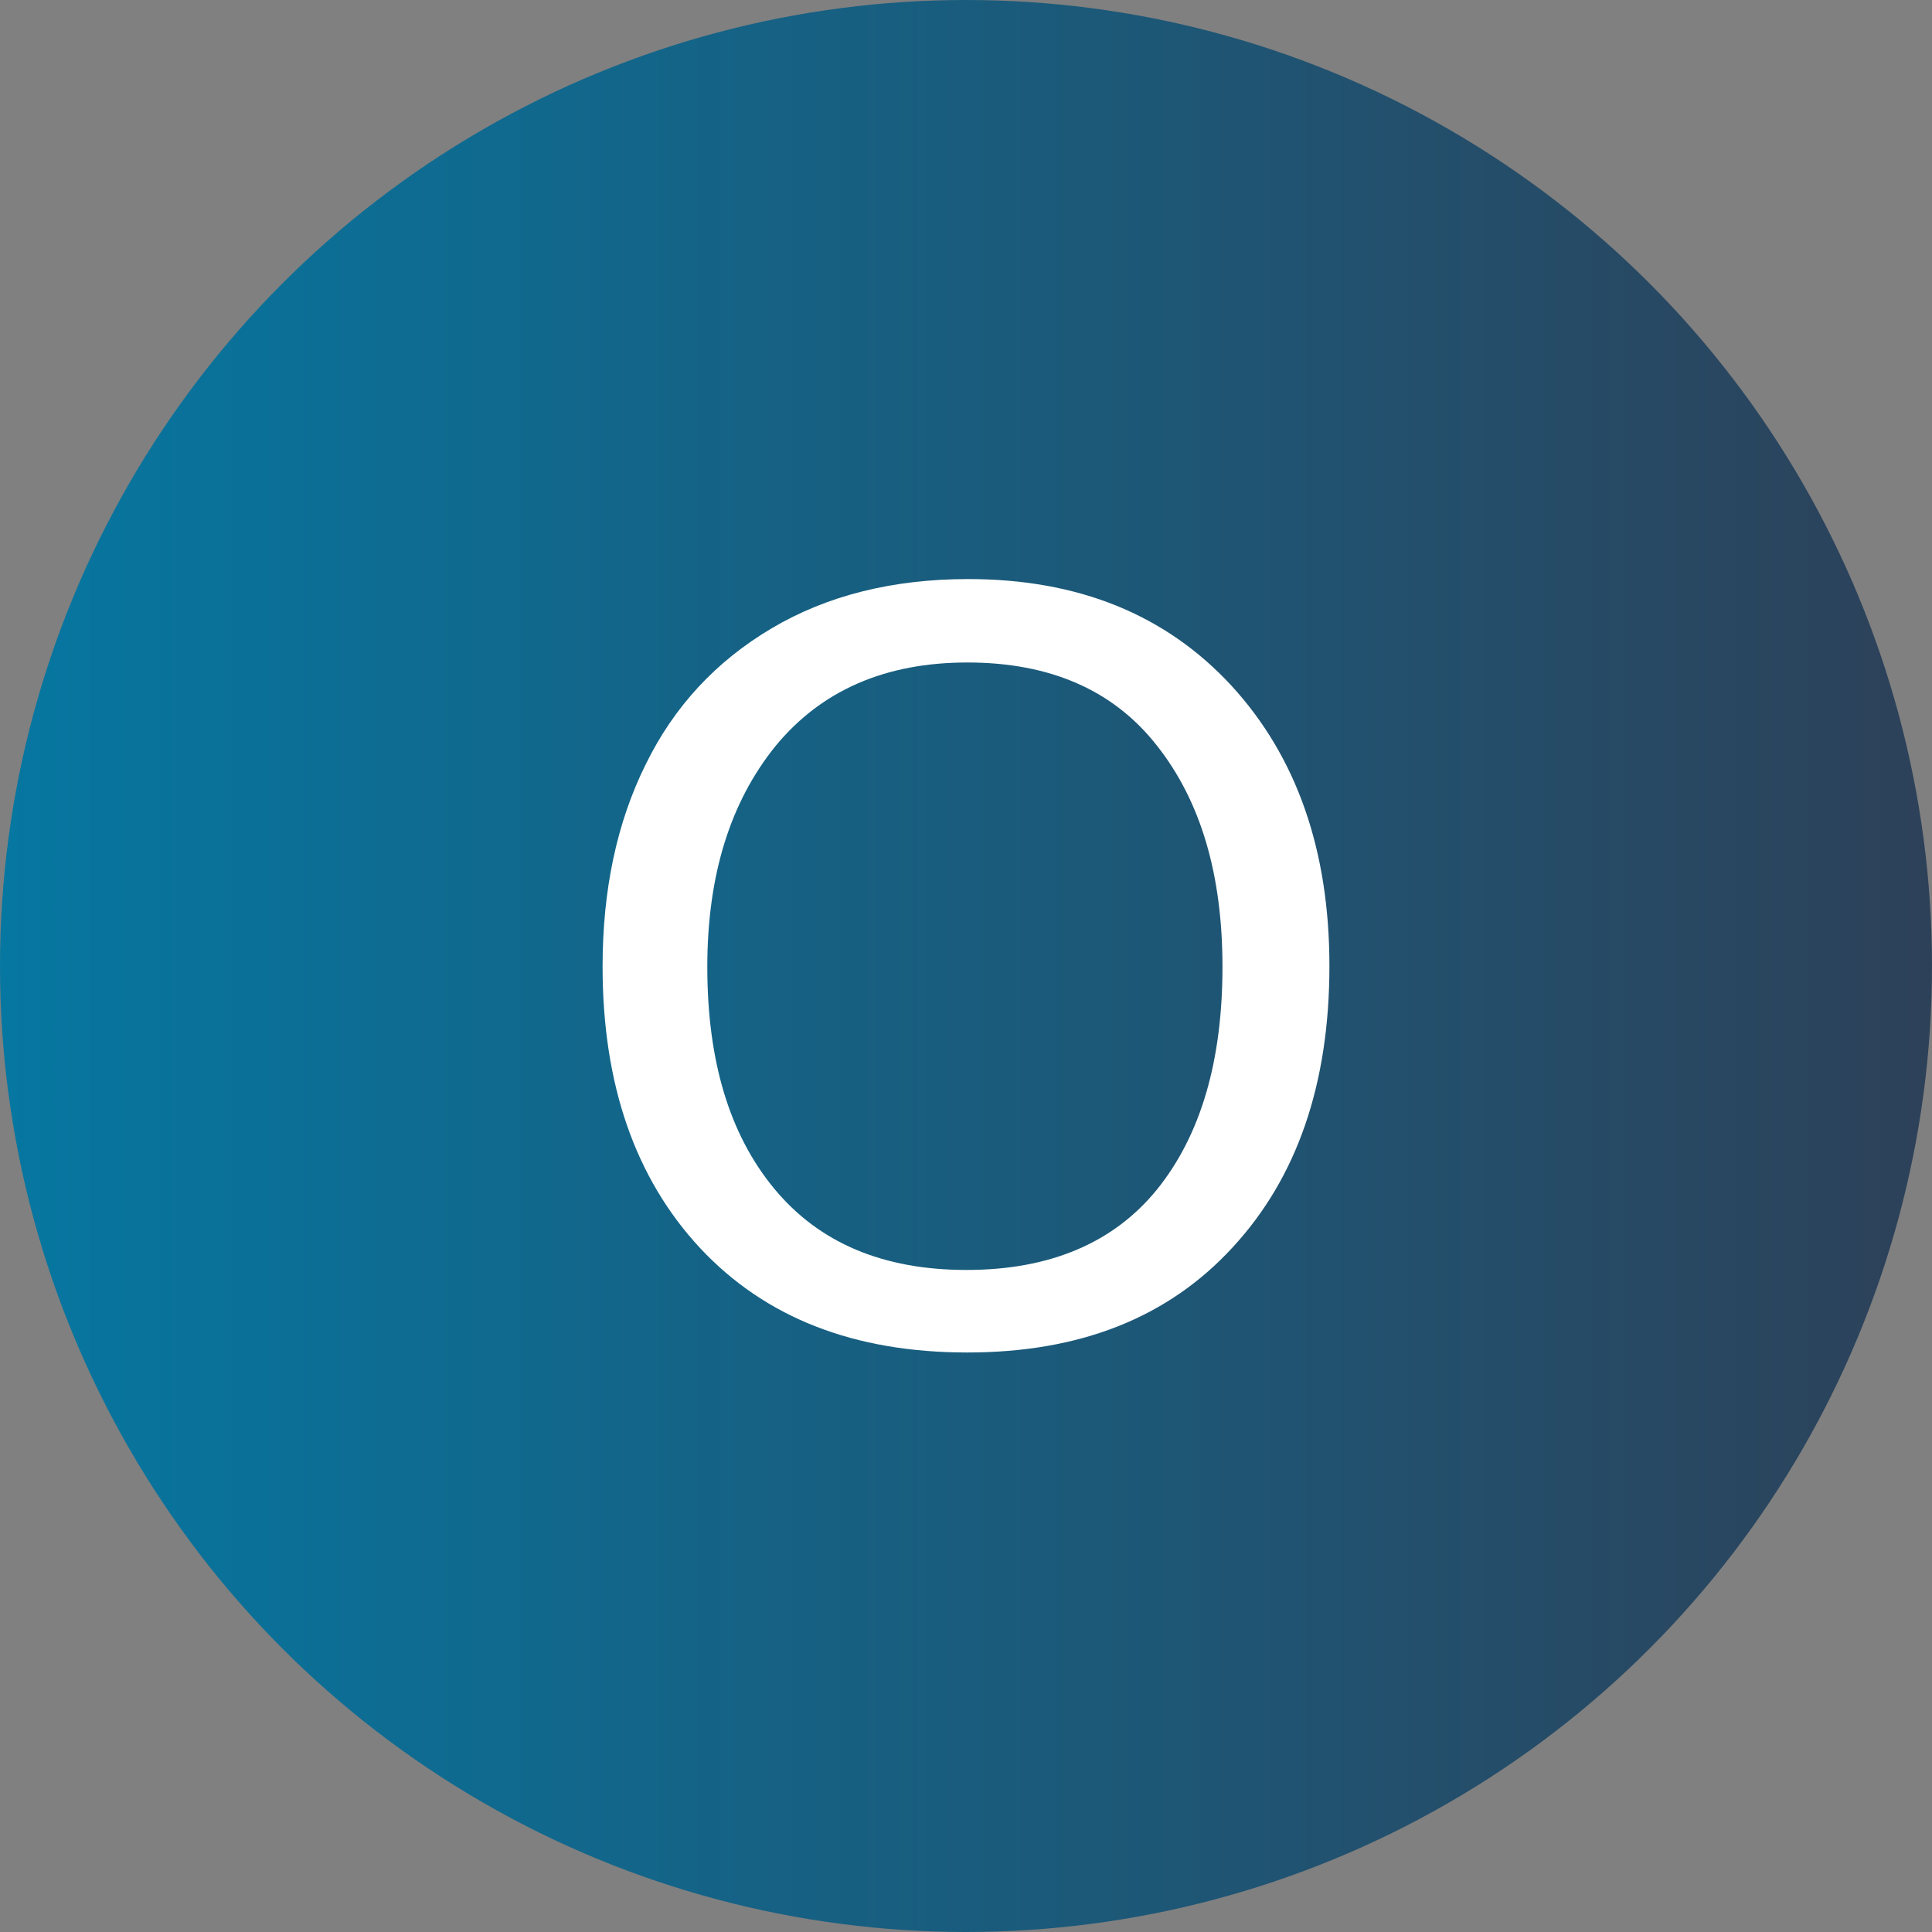
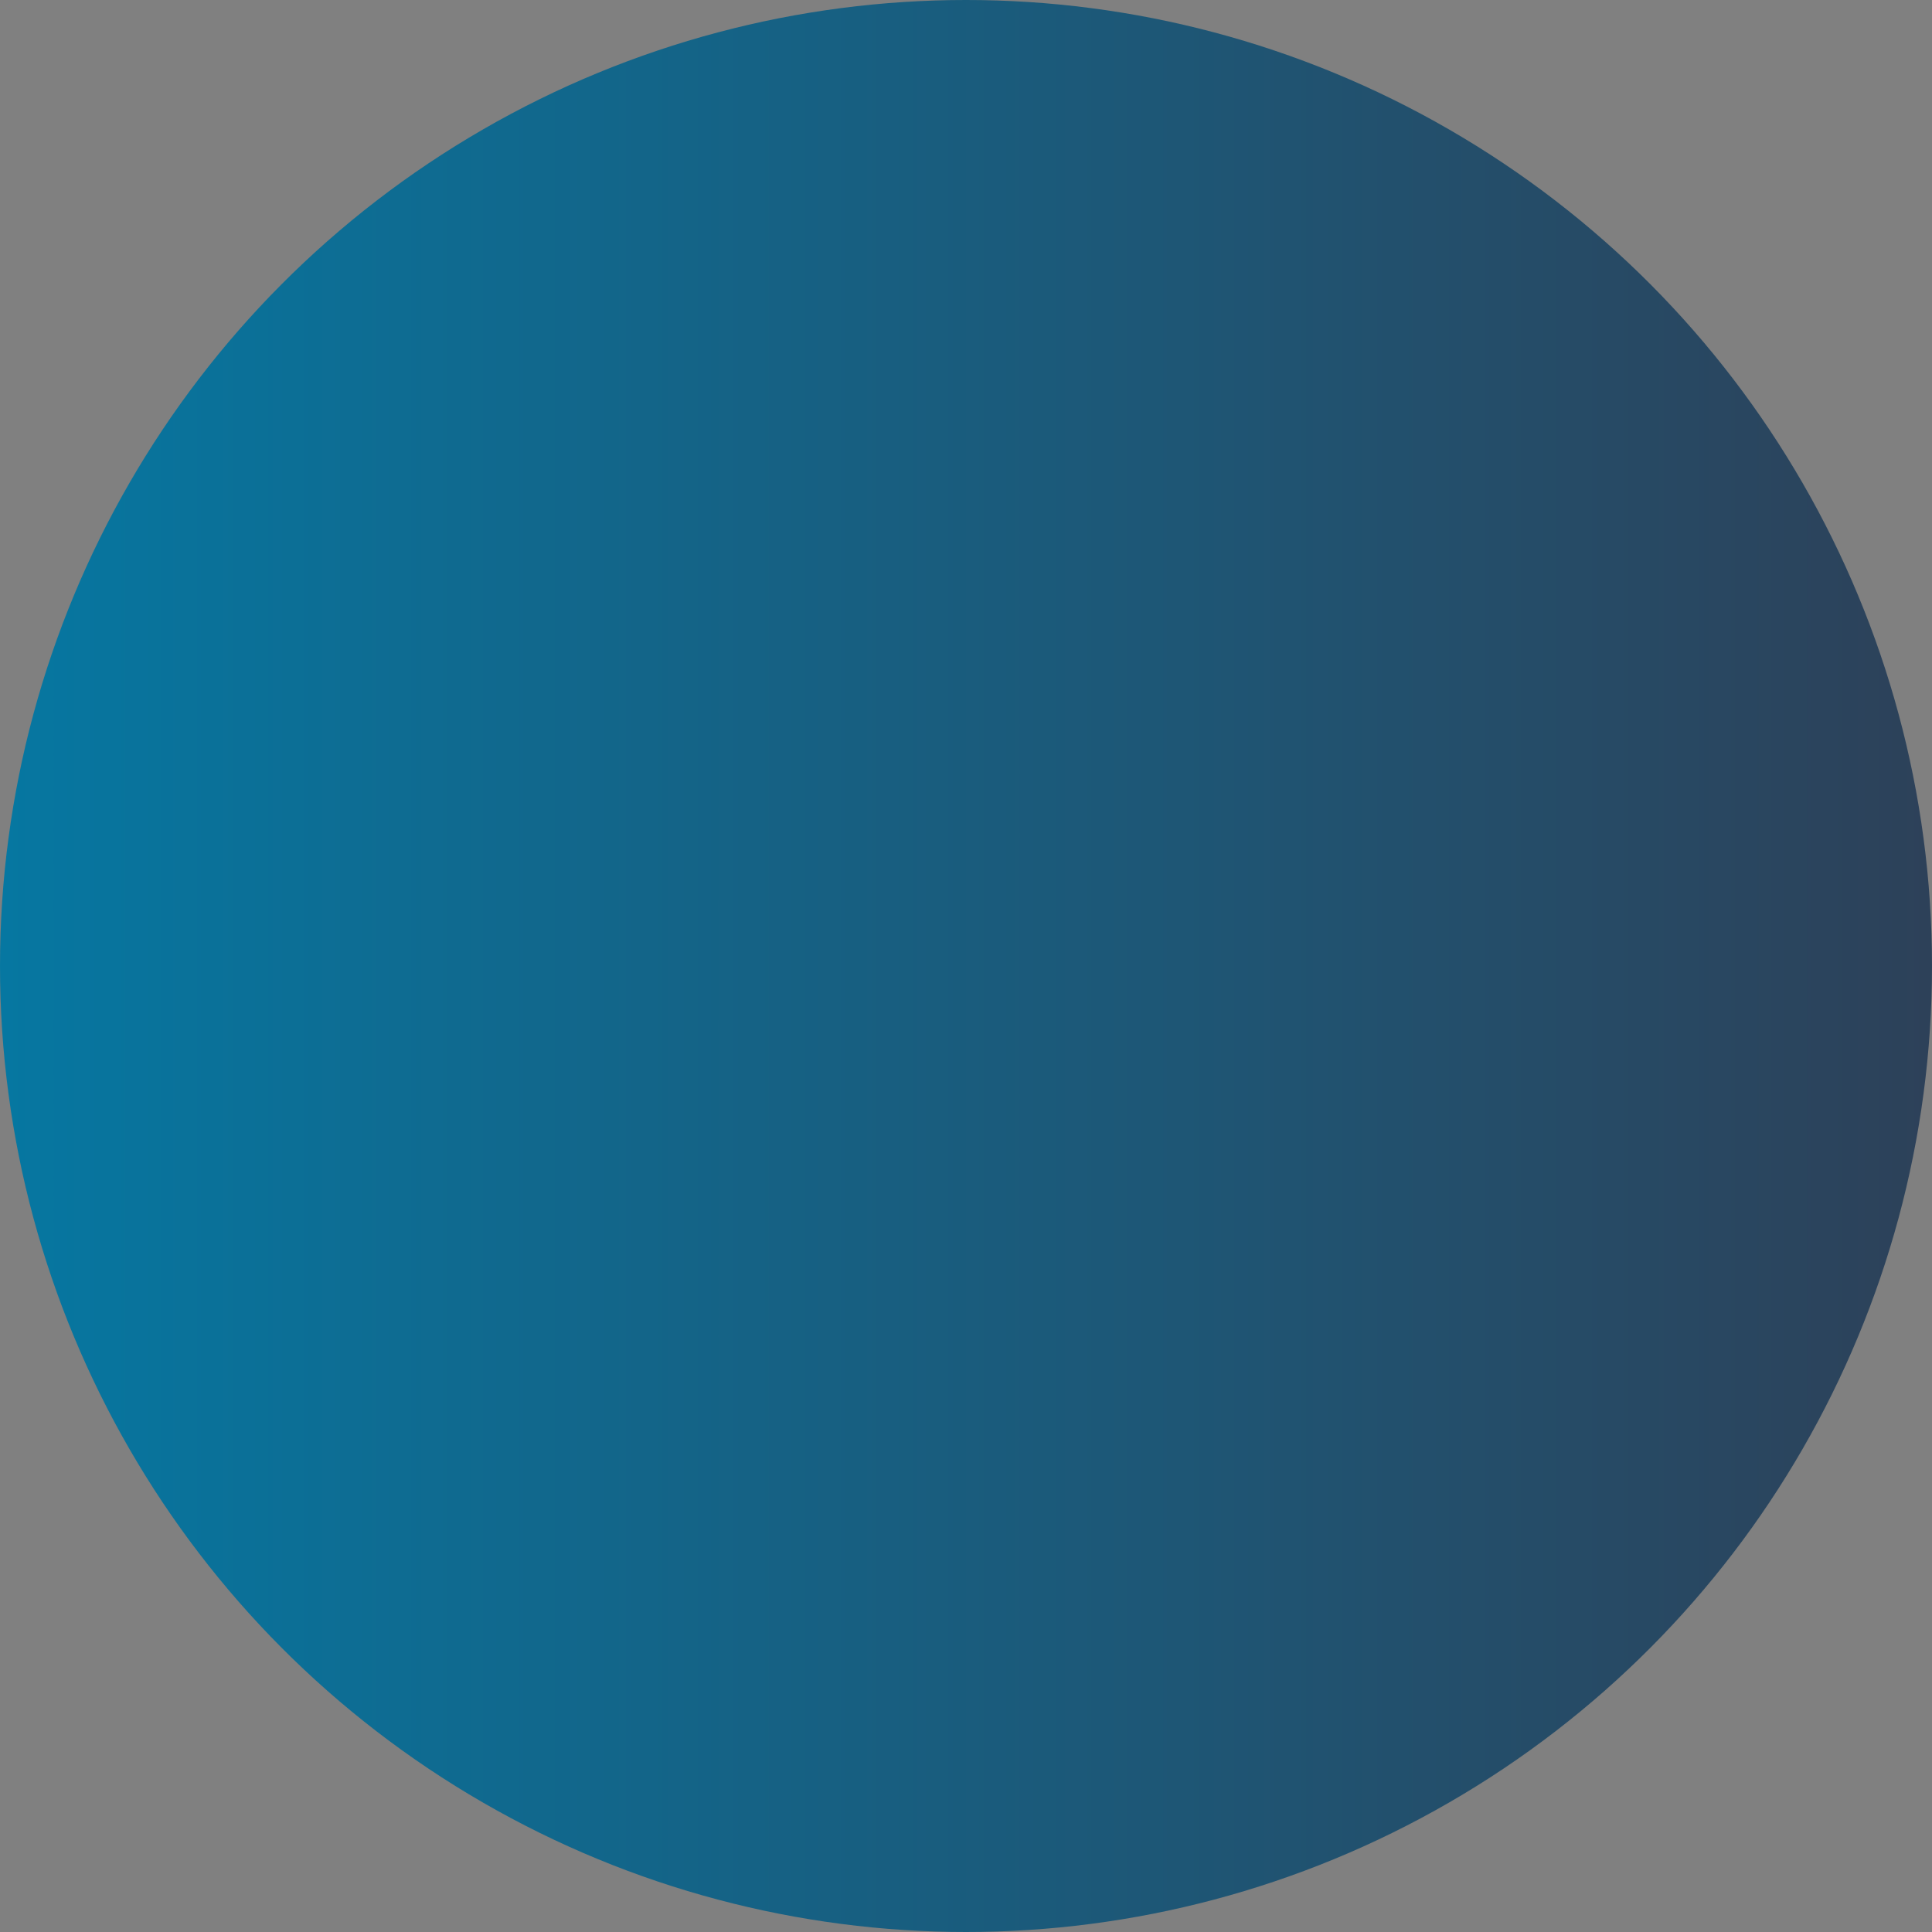
<svg xmlns="http://www.w3.org/2000/svg" version="1.1" id="Layer_5" x="0px" y="0px" viewBox="0 0 435.4 435.4" style="enable-background:new 0 0 435.4 435.4;" xml:space="preserve">
  <rect x="0" y="0" width="435.4" height="435.4" fill="#808080" stroke="none" />
  <style type="text/css">
	.st0{fill:url(#SVGID_1_);}
	.st1{fill:#FFFFFF;}
</style>
  <linearGradient id="SVGID_1_" gradientUnits="userSpaceOnUse" x1="0" y1="217.7" x2="435.4" y2="217.7">
    <stop offset="0" style="stop-color:#0677A1" />
    <stop offset="1" style="stop-color:#2D4159" />
  </linearGradient>
  <circle class="st0" cx="217.7" cy="217.7" r="217.7" />
-   <path class="st1" d="M218,304.8c-25.5,0-45.5-7.8-60.2-23.5c-14.6-15.7-22-36.8-22-63.5c0-17.2,3.2-32.4,9.7-45.5  c6.4-13.1,15.9-23.3,28.4-30.7c12.5-7.4,27.3-11.1,44.3-11.1c24.8,0,44.5,8,59.3,24c14.7,16,22.1,37.1,22.1,63.2  c0,26.6-7.3,47.7-21.8,63.4C263.2,297,243.3,304.8,218,304.8z M217.8,286.2c18.8,0,33.2-6.1,43-18.2c9.8-12.2,14.7-28.9,14.7-50.1  c0-20.8-4.9-37.4-14.8-49.9c-9.8-12.5-24.1-18.7-42.7-18.7c-18.5,0-32.9,6.3-43.2,18.8c-10.2,12.6-15.4,29.1-15.4,49.8  c0,21.2,5,37.8,15.1,50C184.6,280.1,199,286.2,217.8,286.2z" />
</svg>